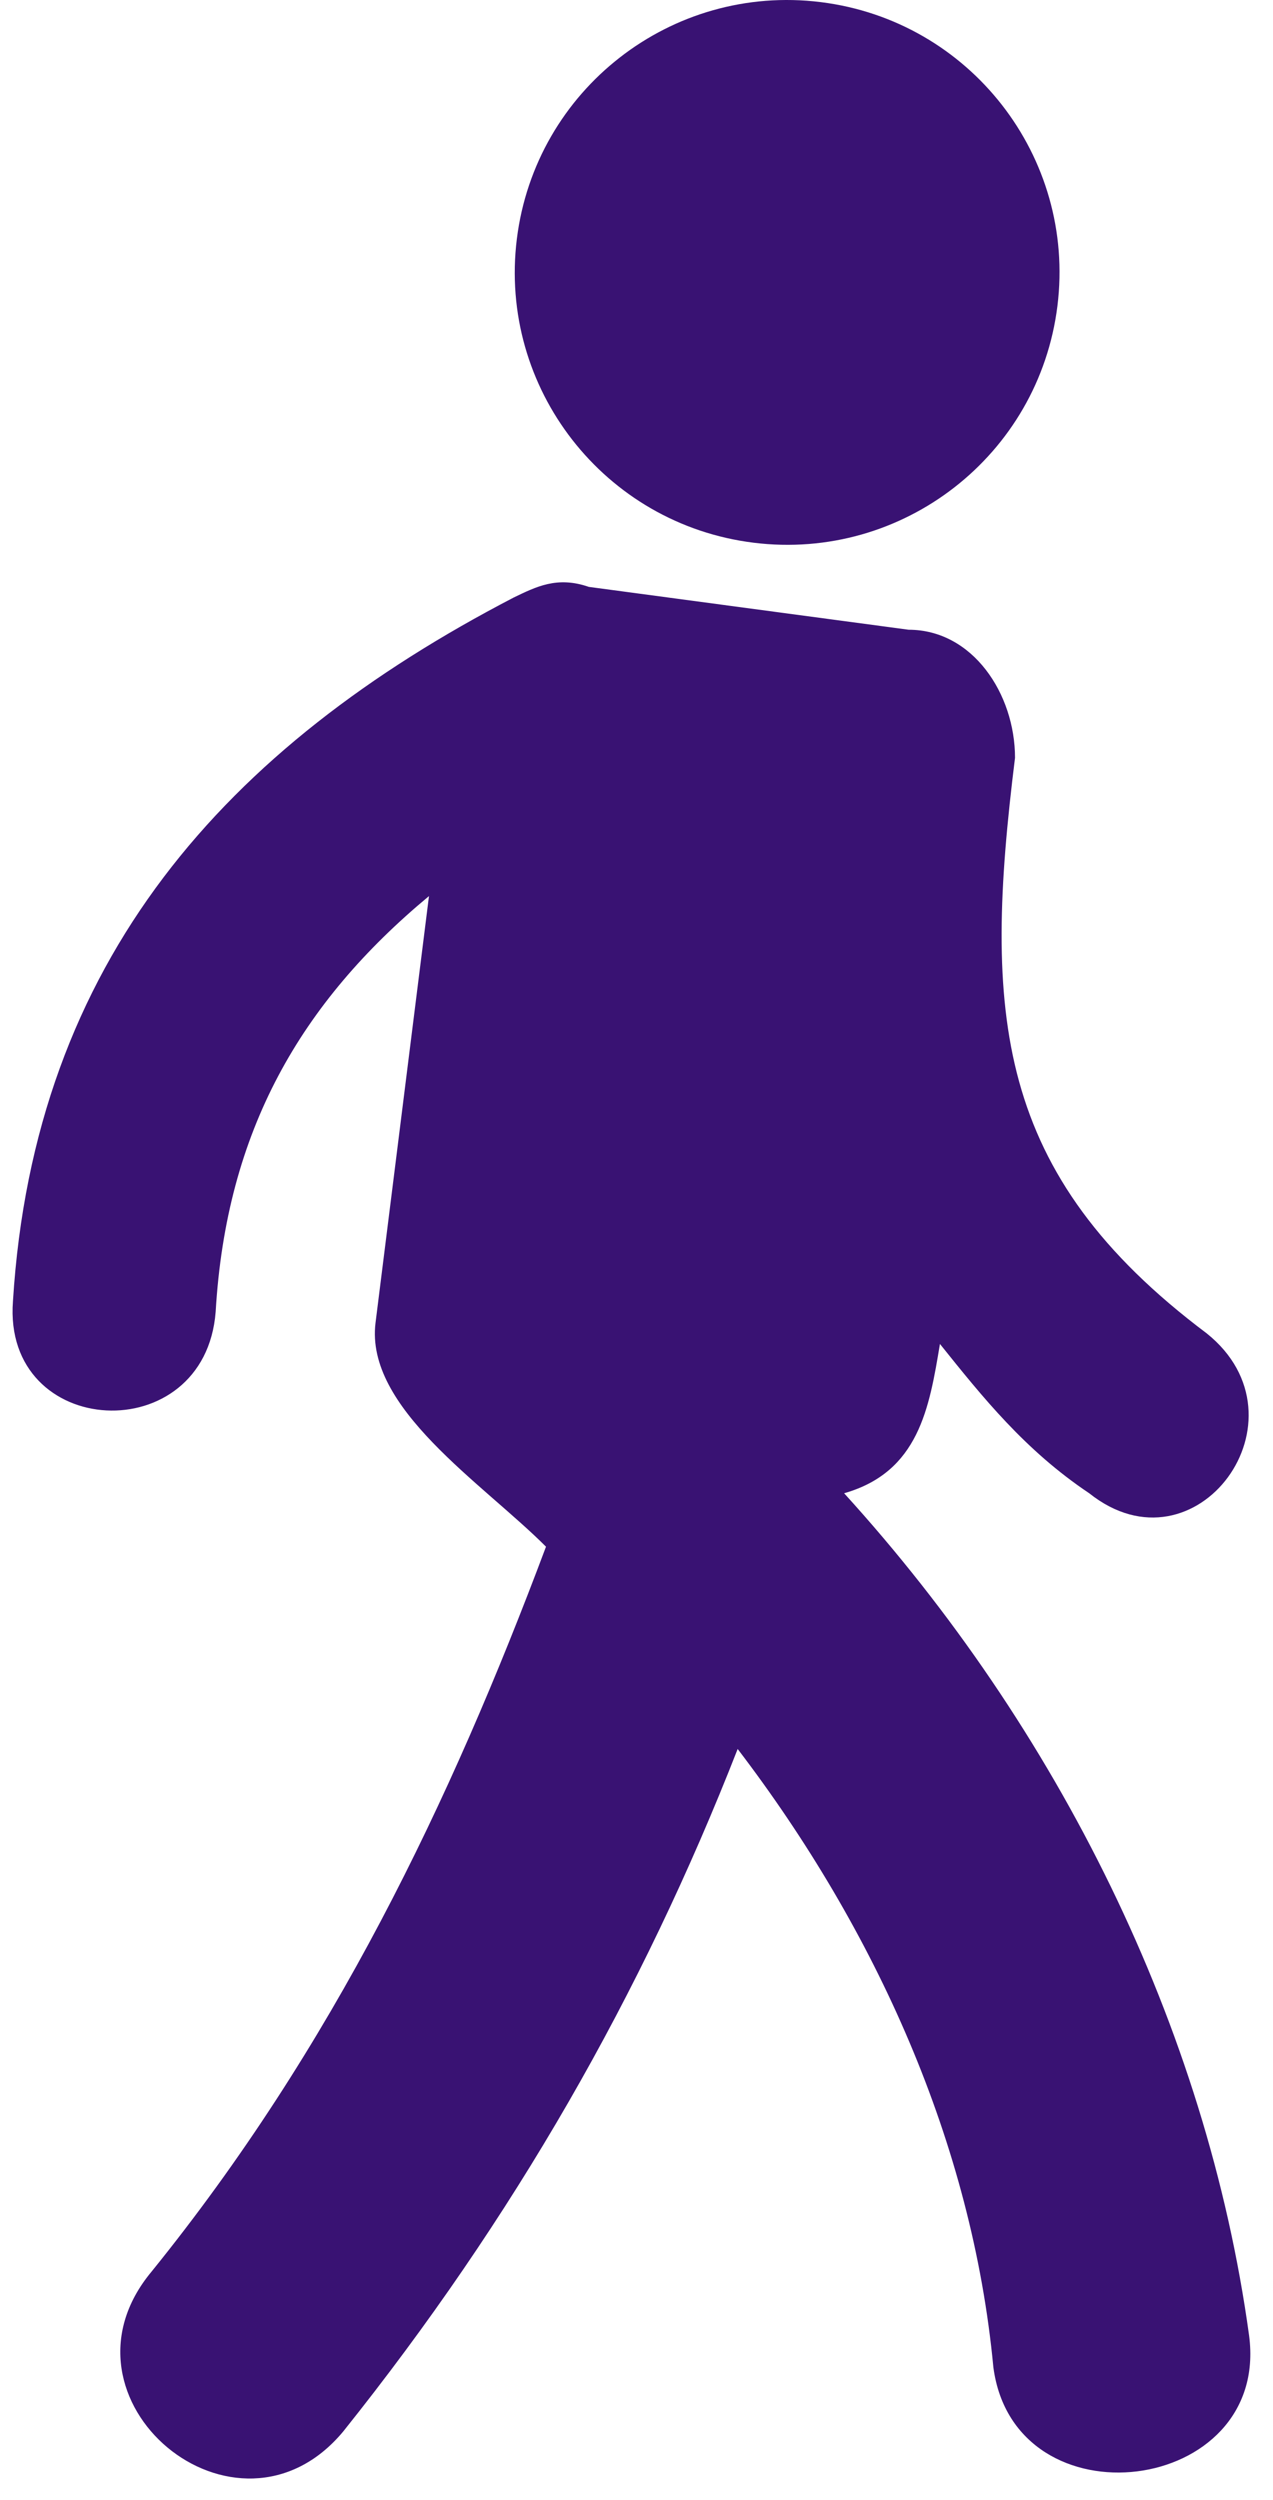
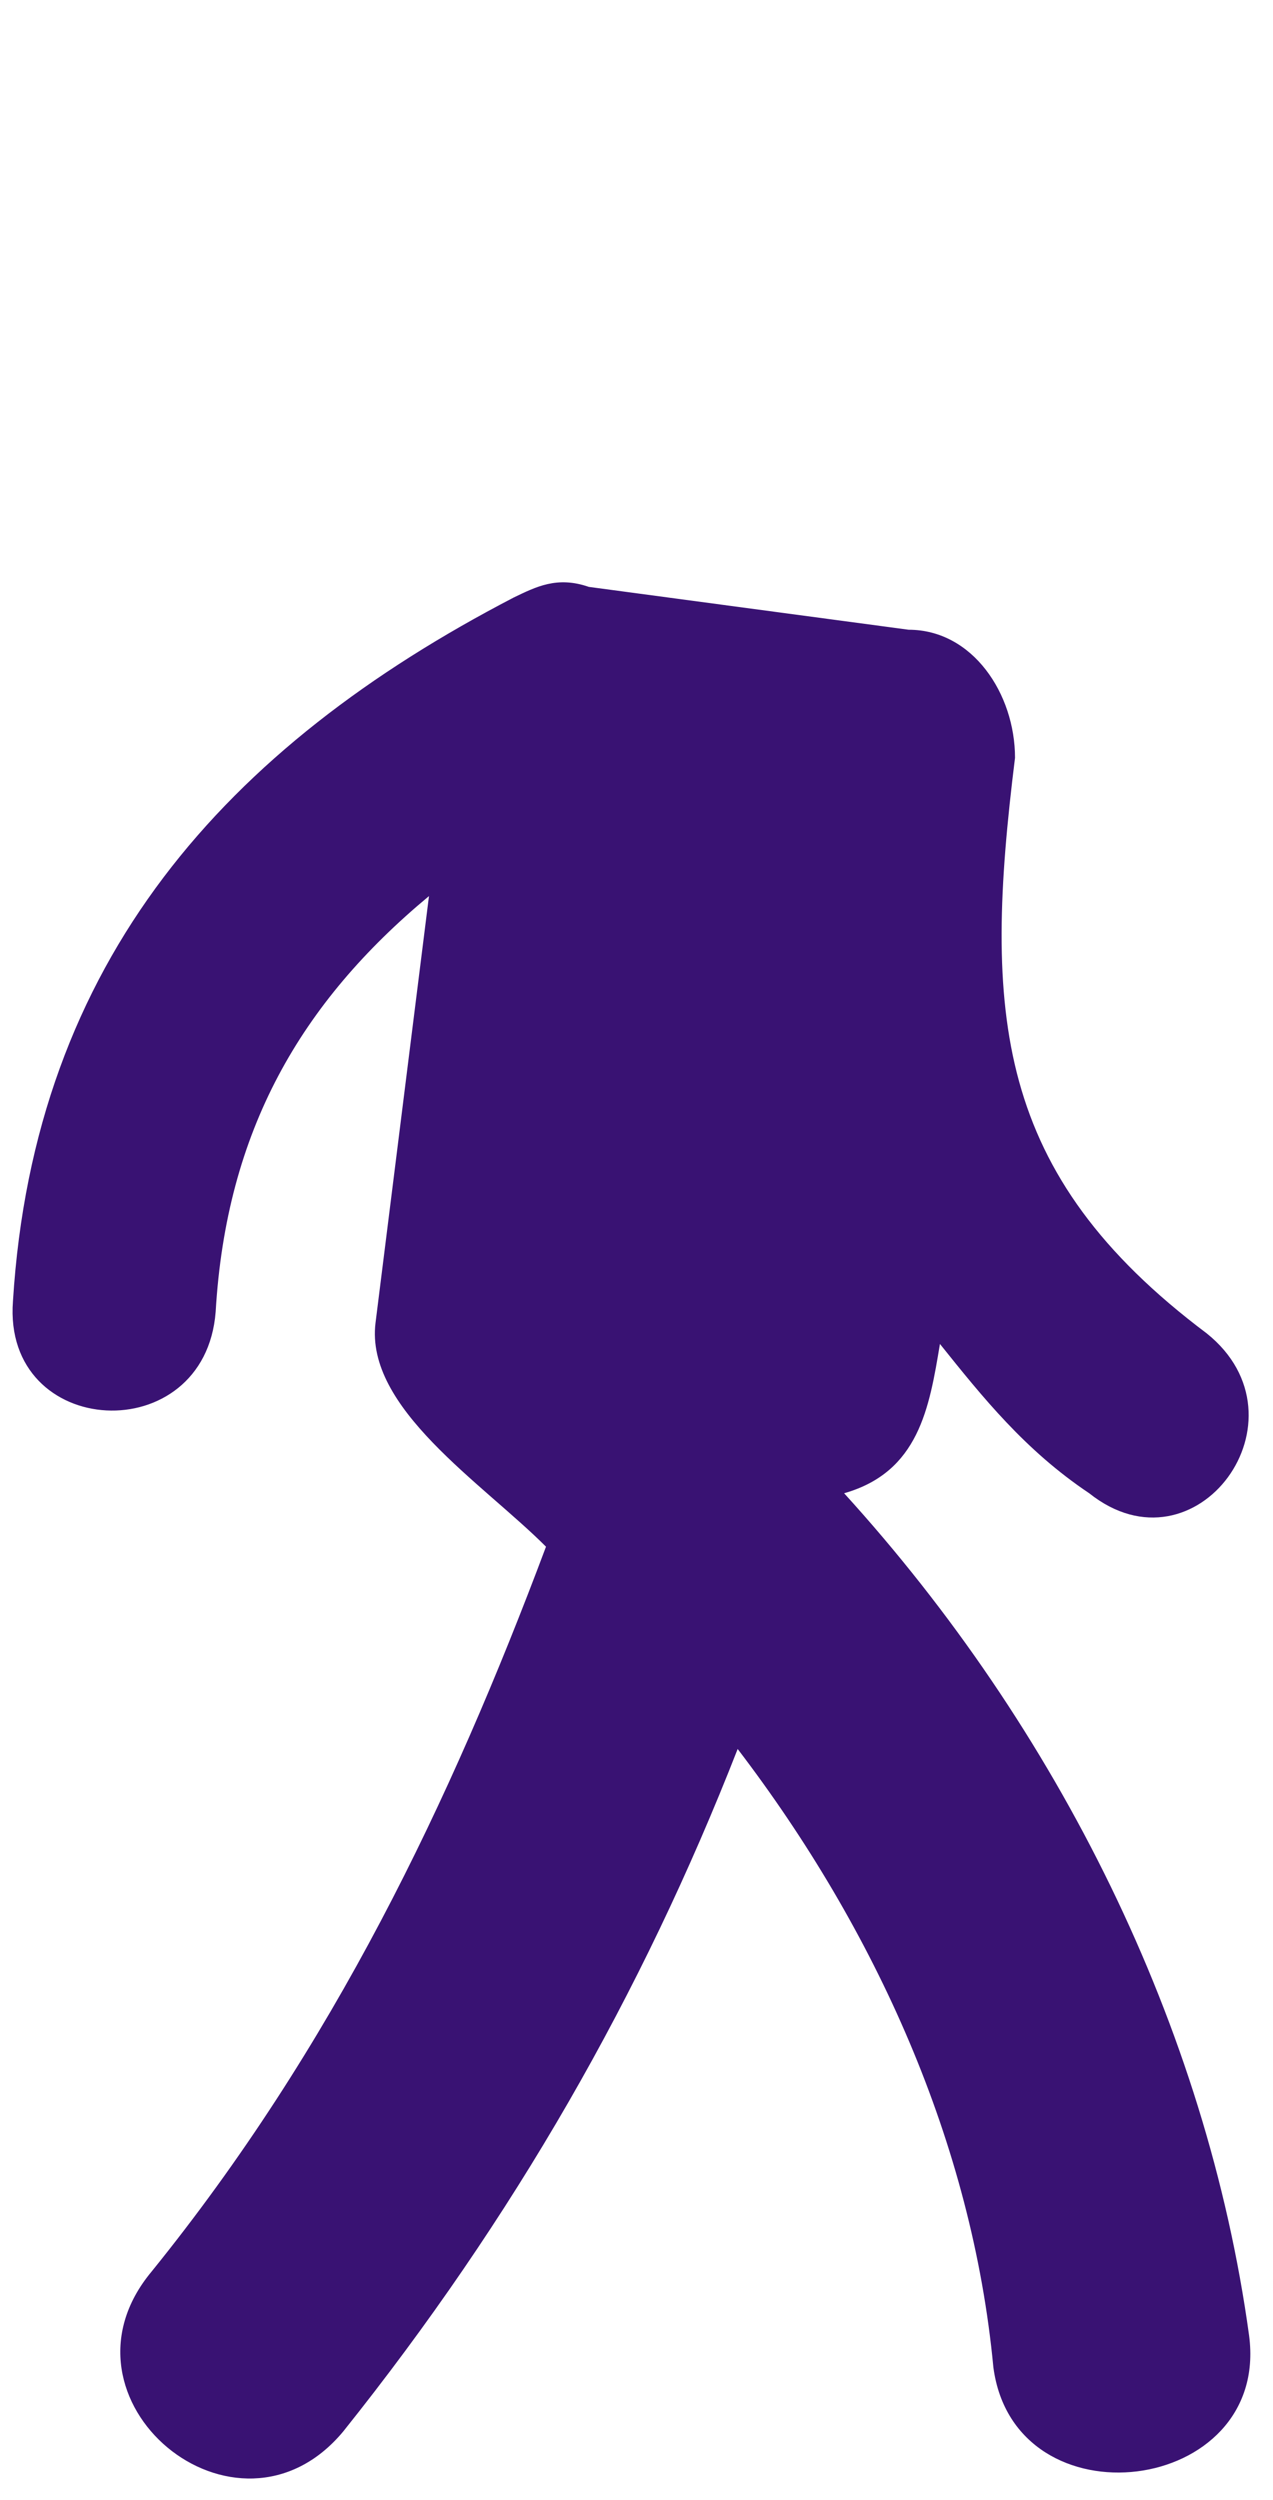
<svg xmlns="http://www.w3.org/2000/svg" width="55" height="108" viewBox="0 0 55 108" fill="none">
-   <path fill-rule="evenodd" clip-rule="evenodd" d="M45.686 13.218C44.884 19.667 39.008 24.247 32.558 23.445C26.109 22.644 21.53 16.767 22.331 10.318C23.133 3.869 29.009 -0.71 35.459 0.091C41.908 0.892 46.487 6.769 45.686 13.218Z" fill="#391273" />
  <path fill-rule="evenodd" clip-rule="evenodd" d="M25.441 25.353L39.255 27.204C42.022 27.204 43.854 29.971 43.854 32.738C42.48 43.785 42.938 50.693 52.135 57.6C56.733 61.282 51.677 68.189 47.059 64.507C44.293 62.656 42.461 60.367 40.61 58.058C40.152 60.824 39.694 63.591 36.47 64.507C45.686 74.639 52.135 87.537 53.967 100.894C54.882 107.801 43.835 109.175 42.919 102.268C42.003 92.594 37.843 83.378 31.871 75.555C27.731 86.144 22.198 95.818 14.832 105.034C10.234 110.568 1.934 103.661 6.552 98.127C14.375 88.453 19.45 77.864 23.59 66.816C20.824 64.049 15.767 60.824 16.225 57.142L18.534 38.71C13.001 43.308 9.776 48.842 9.318 56.665C8.86 62.656 0.102 62.198 0.56 56.207C1.476 41.477 9.776 32.261 22.198 25.811C23.152 25.353 24.067 24.876 25.441 25.353Z" fill="#391273" />
</svg>